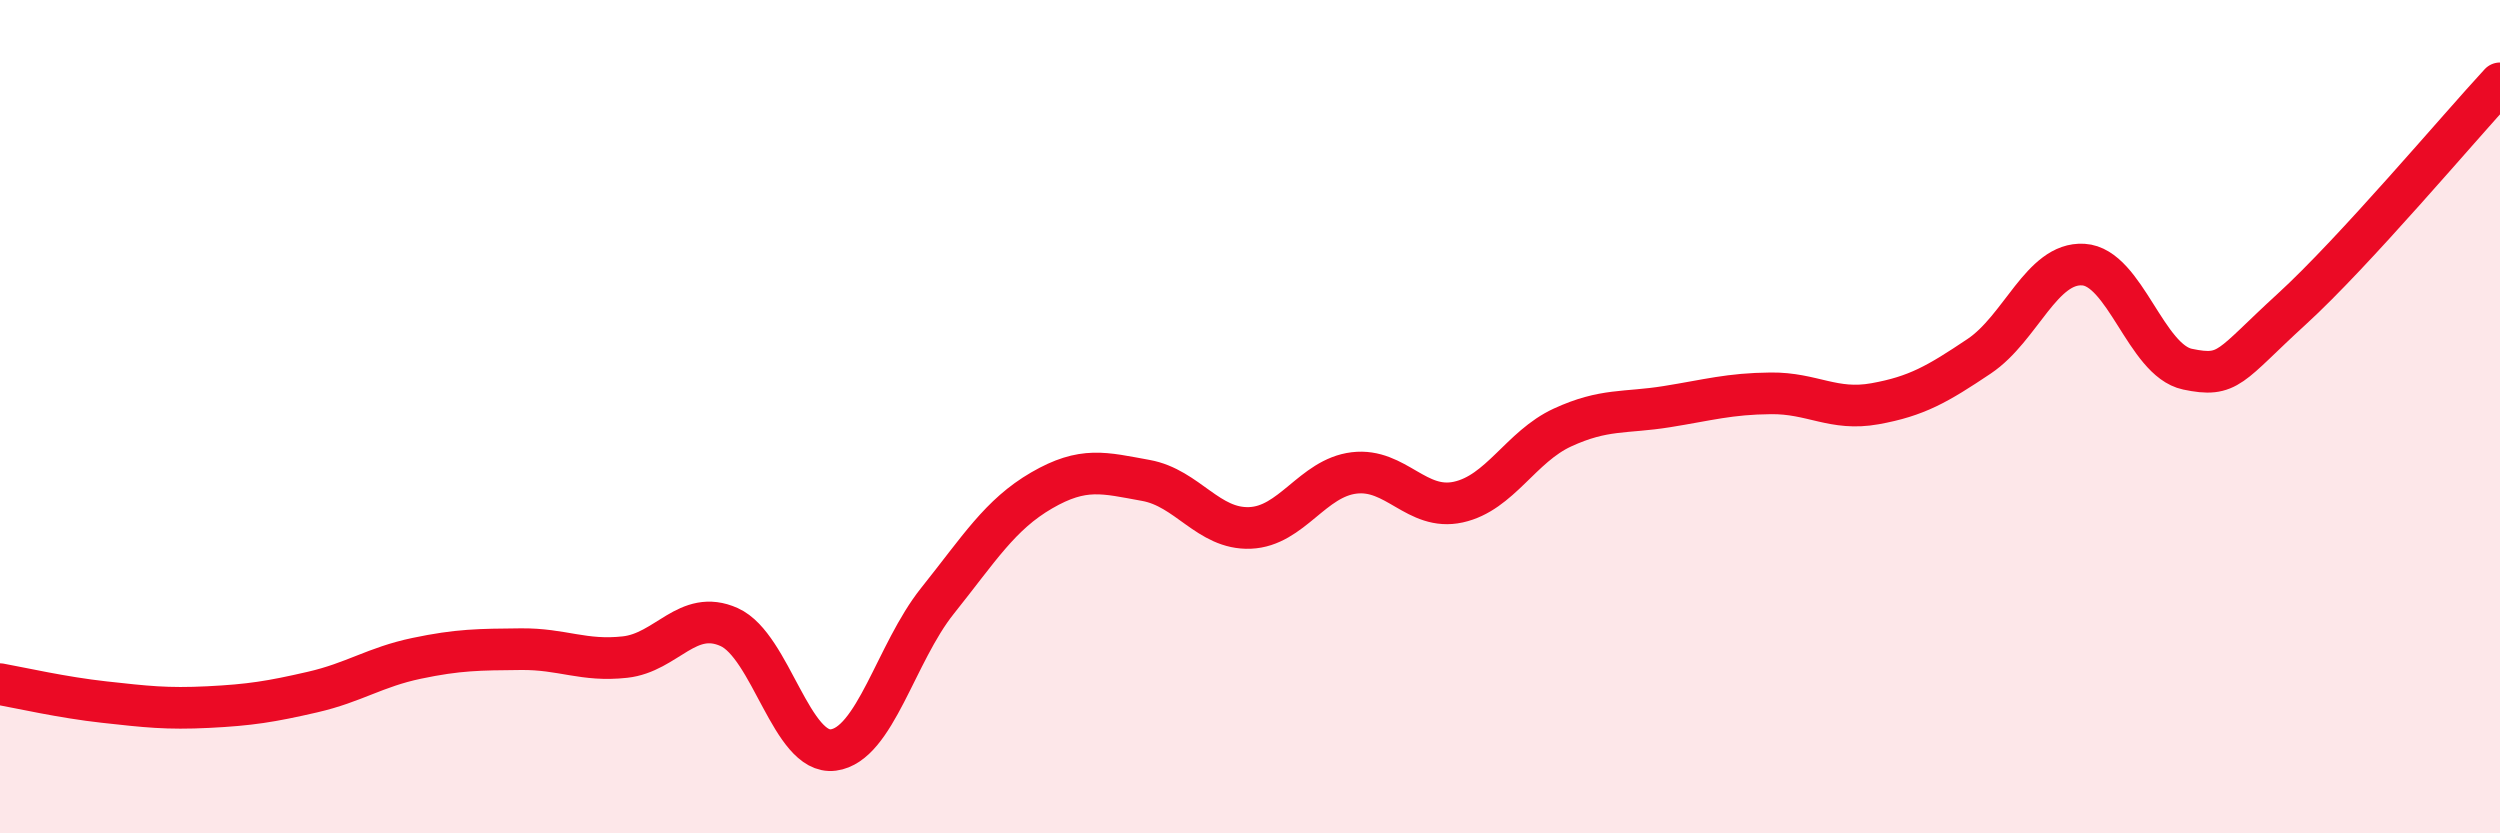
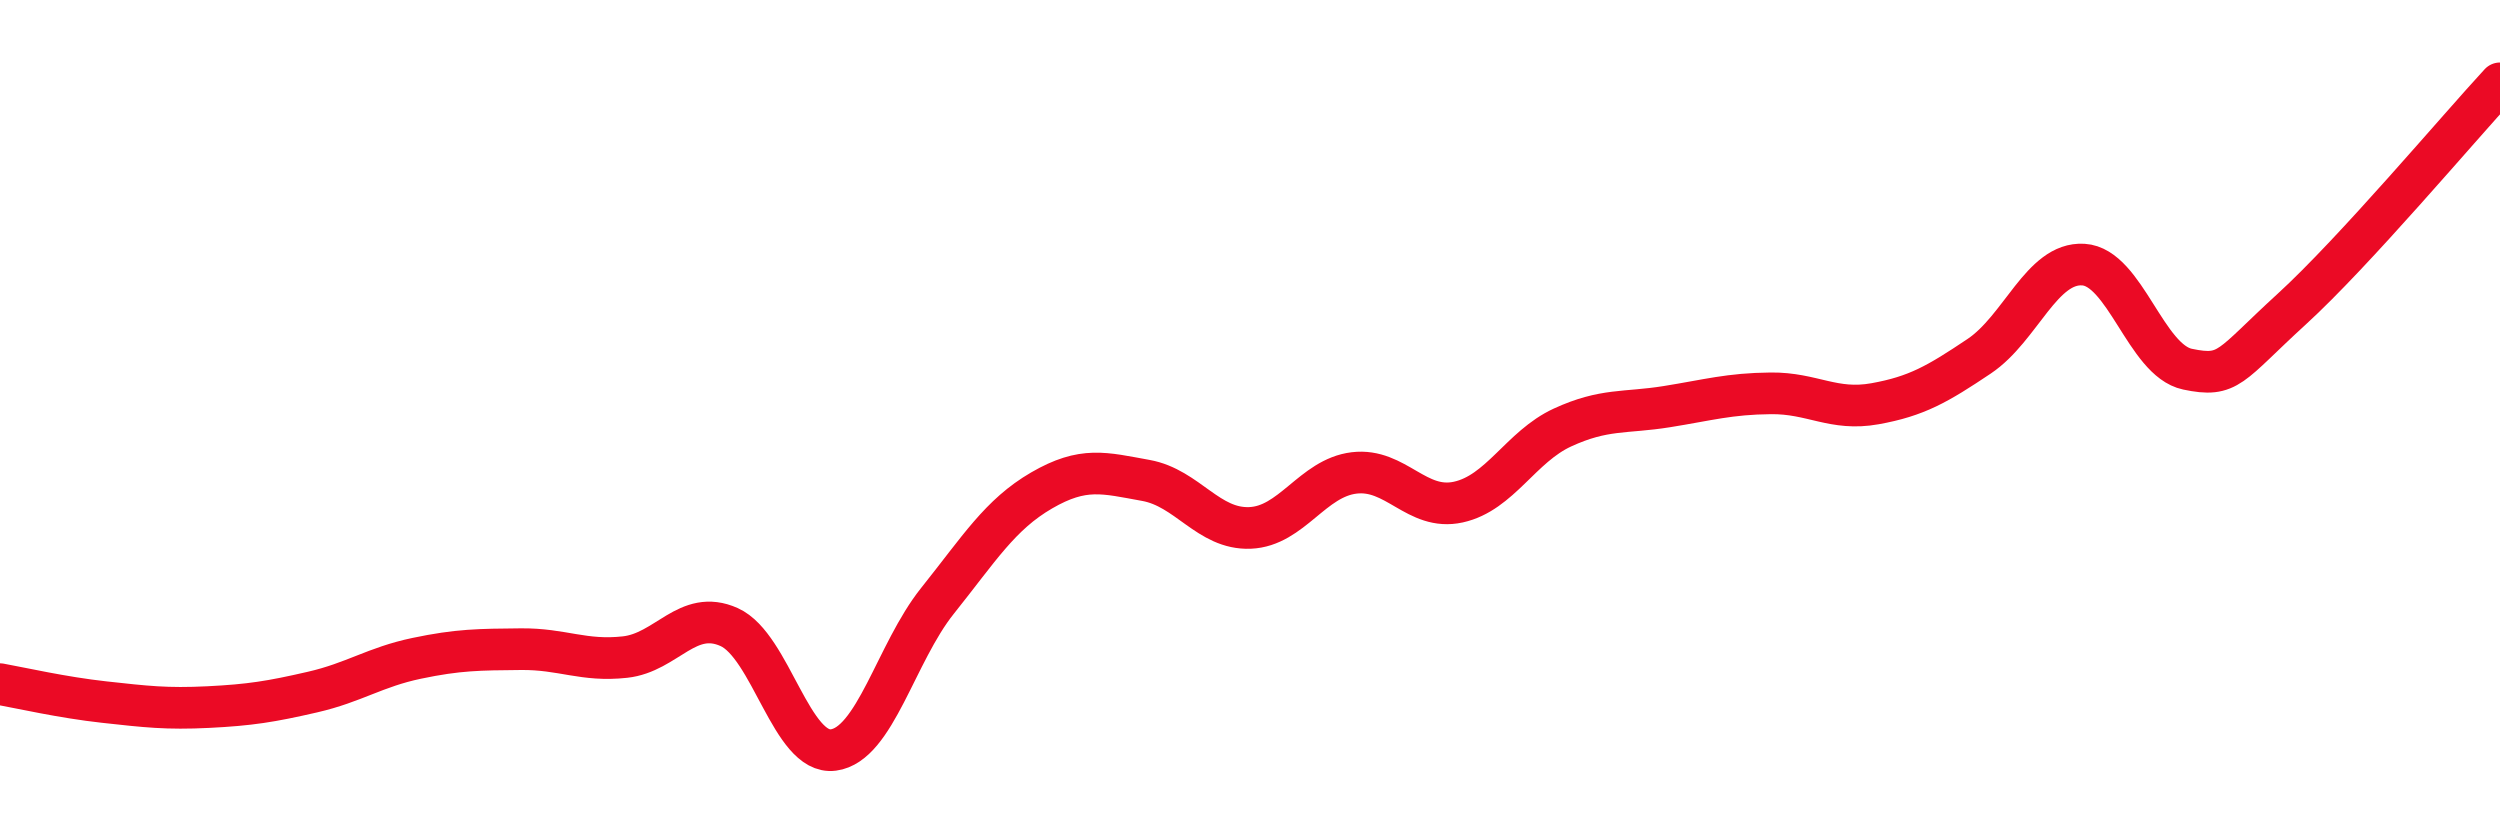
<svg xmlns="http://www.w3.org/2000/svg" width="60" height="20" viewBox="0 0 60 20">
-   <path d="M 0,16.42 C 0.5,16.51 1.5,16.74 2.5,16.85 C 3.5,16.96 4,17.02 5,16.97 C 6,16.92 6.5,16.84 7.5,16.61 C 8.5,16.38 9,16.01 10,15.8 C 11,15.59 11.5,15.59 12.5,15.58 C 13.5,15.57 14,15.88 15,15.77 C 16,15.66 16.5,14.6 17.5,15.05 C 18.5,15.5 19,18.13 20,18 C 21,17.87 21.5,15.67 22.5,14.42 C 23.5,13.17 24,12.35 25,11.77 C 26,11.19 26.5,11.35 27.5,11.53 C 28.5,11.71 29,12.71 30,12.67 C 31,12.63 31.5,11.47 32.5,11.35 C 33.5,11.23 34,12.27 35,12.05 C 36,11.83 36.5,10.72 37.5,10.26 C 38.5,9.8 39,9.92 40,9.76 C 41,9.6 41.5,9.45 42.5,9.44 C 43.5,9.43 44,9.87 45,9.69 C 46,9.51 46.5,9.22 47.5,8.55 C 48.5,7.88 49,6.29 50,6.35 C 51,6.41 51.5,8.65 52.5,8.86 C 53.5,9.07 53.5,8.79 55,7.42 C 56.5,6.05 59,3.08 60,2L60 20L0 20Z" fill="#EB0A25" opacity="0.1" stroke-linecap="round" stroke-linejoin="round" />
  <path d="M 0,16.42 C 0.5,16.51 1.5,16.74 2.5,16.85 C 3.5,16.96 4,17.02 5,16.97 C 6,16.92 6.5,16.84 7.5,16.61 C 8.5,16.38 9,16.01 10,15.8 C 11,15.59 11.5,15.59 12.5,15.58 C 13.5,15.57 14,15.88 15,15.77 C 16,15.66 16.5,14.6 17.5,15.05 C 18.5,15.5 19,18.13 20,18 C 21,17.87 21.5,15.67 22.5,14.42 C 23.5,13.17 24,12.35 25,11.77 C 26,11.19 26.5,11.35 27.5,11.53 C 28.5,11.71 29,12.71 30,12.67 C 31,12.63 31.5,11.47 32.5,11.35 C 33.5,11.23 34,12.27 35,12.05 C 36,11.83 36.5,10.72 37.5,10.26 C 38.5,9.8 39,9.92 40,9.76 C 41,9.6 41.5,9.45 42.5,9.44 C 43.5,9.43 44,9.87 45,9.69 C 46,9.51 46.5,9.22 47.5,8.55 C 48.5,7.88 49,6.29 50,6.35 C 51,6.41 51.5,8.65 52.5,8.86 C 53.5,9.07 53.5,8.79 55,7.42 C 56.5,6.05 59,3.08 60,2" stroke="#EB0A25" stroke-width="1" fill="none" stroke-linecap="round" stroke-linejoin="round" />
</svg>